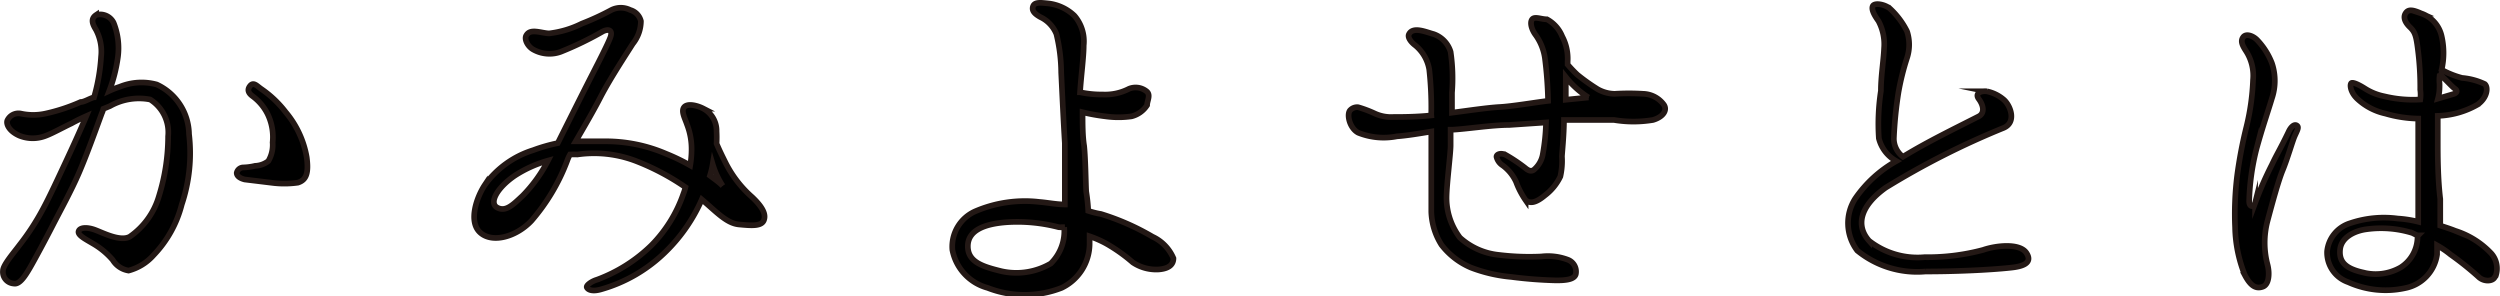
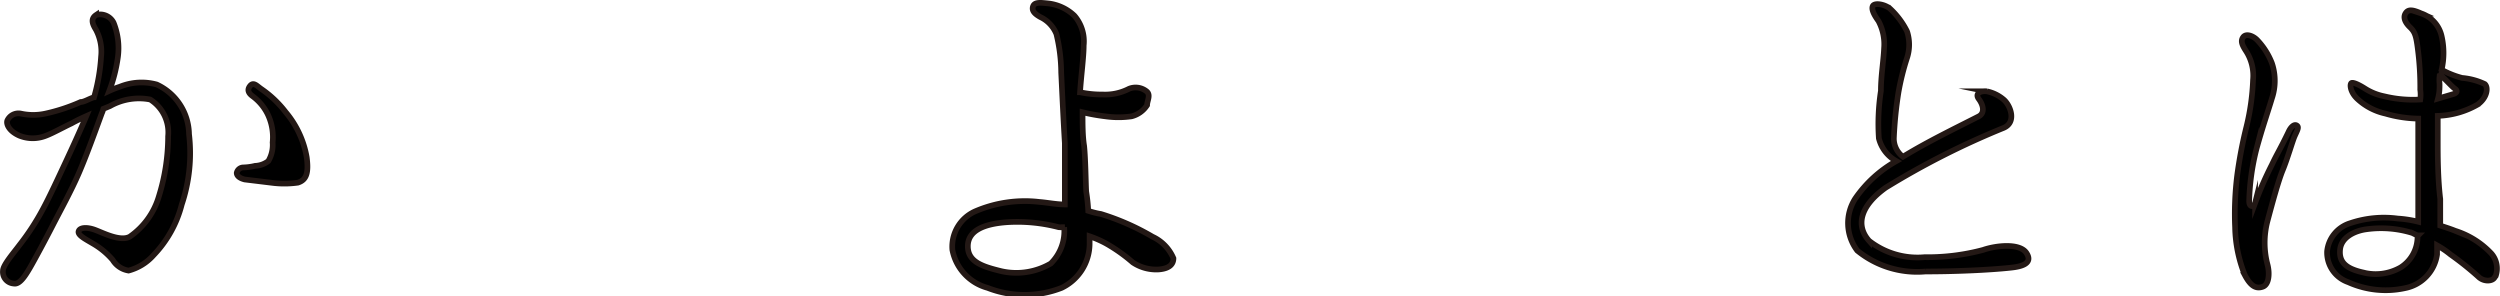
<svg xmlns="http://www.w3.org/2000/svg" width="110.04" height="13.03" viewBox="0 0 110.04 13.03">
  <defs>
    <style>.cls-1{stroke:#231815;stroke-miterlimit:10;stroke-width:0.25px;}</style>
  </defs>
  <title>txt_navi_02_off</title>
  <g id="レイヤー_2" data-name="レイヤー 2">
    <g id="商品一覧">
      <path class="cls-1" d="M2.93,7.05c.27-.58.6-1.3.87-1.94-.27.12-.49.23-.65.32-.38.18-.83.43-1.12.54a1.57,1.57,0,0,1-1.18,0c-.45-.2-.58-.5-.53-.66A.54.54,0,0,1,.92,5,2.53,2.53,0,0,0,2,5a8,8,0,0,0,1.55-.51c.16,0,.36-.14.59-.21a8.28,8.28,0,0,0,.31-1.79,2.06,2.06,0,0,0-.22-1.17c-.14-.23-.27-.48,0-.66A.66.66,0,0,1,5,1a3,3,0,0,1,.19,1.51A6.77,6.77,0,0,1,4.81,4a4.06,4.06,0,0,1,.46-.18A2.54,2.54,0,0,1,6.9,3.72,2.45,2.45,0,0,1,8.32,5.9,7.1,7.1,0,0,1,8,9a5,5,0,0,1-1.24,2.23,2.24,2.24,0,0,1-1.1.68,1,1,0,0,1-.7-.47,3.38,3.38,0,0,0-.87-.72c-.32-.19-.68-.37-.63-.54s.36-.19.7-.07,1.12.54,1.55.31A3.29,3.29,0,0,0,7,8.62,8.91,8.91,0,0,0,7.4,6a1.71,1.71,0,0,0-.79-1.62,2.59,2.59,0,0,0-1.77.29l-.29.12a1.18,1.18,0,0,1-.07.2c-.29.79-.66,1.82-1,2.61s-.8,1.62-1.17,2.34c-.26.51-.8,1.52-1,1.86s-.45.74-.71.68a.51.51,0,0,1-.47-.56c0-.25.44-.75.74-1.15a10.7,10.7,0,0,0,1-1.53C2.18,8.67,2.56,7.84,2.93,7.05ZM13.5,6.92c.09.67,0,1-.39,1.12a4.33,4.33,0,0,1-1.19,0L10.77,7.9c-.24-.06-.35-.17-.35-.29a.3.3,0,0,1,.29-.24,2.49,2.49,0,0,0,.52-.07,1,1,0,0,0,.58-.21A1.39,1.39,0,0,0,12,6.27,2.33,2.33,0,0,0,11.77,5a2.17,2.17,0,0,0-.63-.75C11,4.15,10.84,4,11,3.79s.31,0,.52.14a4.69,4.69,0,0,1,1.05,1A4.2,4.2,0,0,1,13.5,6.92Z" />
-       <path class="cls-1" d="M33.64,9.64c-.07.34-.56.29-1.11.24s-1-.56-1.64-1.1a7.32,7.32,0,0,1-1.57,2.28,6.63,6.63,0,0,1-2.88,1.68c-.4.11-.57,0-.61-.09s.21-.27.45-.34a6.81,6.81,0,0,0,2.38-1.5,6,6,0,0,0,1.42-2.28,2,2,0,0,0,.09-.29A10.49,10.49,0,0,0,28,7.09a5.17,5.17,0,0,0-2.59-.29,3.16,3.16,0,0,0-.32,0,1.85,1.85,0,0,0-.13.29,8.7,8.7,0,0,1-1.57,2.63c-.66.7-1.71,1-2.25.52s-.16-1.56.2-2.1a4.16,4.16,0,0,1,2.13-1.53,7.31,7.31,0,0,1,1.08-.31c.5-1,1-2,1.33-2.65s.92-1.78,1-2.05-.09-.34-.34-.22a14.71,14.71,0,0,1-1.86.9,1.45,1.45,0,0,1-1.19-.09c-.27-.14-.43-.48-.32-.64.18-.31.65-.09,1-.08a4.32,4.32,0,0,0,1.44-.43A11.34,11.34,0,0,0,26.91.44a.93.93,0,0,1,.83,0,.67.67,0,0,1,.47.49,1.61,1.61,0,0,1-.36,1c-.27.43-.94,1.44-1.39,2.29-.31.61-.72,1.31-1.12,2,.47,0,.92,0,1.34,0a6.72,6.72,0,0,1,2.62.54,8.87,8.87,0,0,1,1.08.52,4.23,4.23,0,0,0,.06-.65,3,3,0,0,0-.2-1.15c-.09-.27-.27-.58-.13-.76s.56-.09.85.06a1.11,1.11,0,0,1,.58,1,4.9,4.9,0,0,1,0,.54c.13.31.29.63.41.87a5,5,0,0,0,1.16,1.49C33.34,8.9,33.73,9.3,33.64,9.64ZM24.12,7.07a5.29,5.29,0,0,0-1.46.66c-.79.54-1.15,1.21-.77,1.41S22.59,9,23,8.62A6.29,6.29,0,0,0,24.12,7.07Zm7.69,1.11a3.67,3.67,0,0,1-.44-.95,3.66,3.66,0,0,1-.12.5C31.45,7.88,31.63,8,31.81,8.18Z" />
      <path class="cls-1" d="M46.87,9c0-.85,0-1.71,0-2.7C46.8,5.14,46.75,4,46.71,3.2a7.42,7.42,0,0,0-.21-1.7,1.41,1.41,0,0,0-.71-.75c-.23-.13-.39-.27-.32-.47s.34-.16.66-.13a2,2,0,0,1,1.16.54A1.72,1.72,0,0,1,47.7,2c0,.51-.12,1.39-.16,2.06a4.45,4.45,0,0,0,1,.1,2.28,2.28,0,0,0,1.15-.25.77.77,0,0,1,.8.13c.16.16,0,.41,0,.59a1.15,1.15,0,0,1-.68.49,4.1,4.1,0,0,1-1.16,0,8.46,8.46,0,0,1-1-.18c0,.52,0,1.06.07,1.49.06.6.07,1.66.09,2a7.62,7.62,0,0,1,.09.85,3.81,3.81,0,0,0,.56.14,10.6,10.6,0,0,1,2.27,1,1.83,1.83,0,0,1,.92.95c0,.22-.13.45-.65.49a1.85,1.85,0,0,1-1.14-.31,7.24,7.24,0,0,0-1.17-.83,4.63,4.63,0,0,0-.73-.32v.36a2.17,2.17,0,0,1-1.23,1.91,4.46,4.46,0,0,1-3.26,0,2.15,2.15,0,0,1-1.55-1.67A1.7,1.7,0,0,1,42.93,9.3a5.53,5.53,0,0,1,2.83-.41C46.13,8.92,46.51,9,46.87,9Zm0,1a2,2,0,0,1-.27,0,7.2,7.2,0,0,0-2.27-.22c-1,.07-1.73.36-1.73,1.06s.67.9,1.49,1.1a3,3,0,0,0,2.16-.34A2,2,0,0,0,46.84,10Z" />
-       <path class="cls-1" d="M73.23,4.6c.17.23,0,.54-.47.68a5.24,5.24,0,0,1-1.72,0c-.47,0-1,0-1.77,0l-.43,0c0,.67-.09,1.5-.09,1.61a3.11,3.11,0,0,1-.07.88A2.26,2.26,0,0,1,68,8.6c-.36.3-.63.39-.85.21A3.63,3.63,0,0,1,66.73,8a1.86,1.86,0,0,0-.59-.72.61.61,0,0,1-.27-.38c0-.11.18-.18.39-.09a7.3,7.3,0,0,1,.87.58c.14.12.27.18.4.07a1.15,1.15,0,0,0,.37-.63,9.05,9.05,0,0,0,.15-1.44l-1.62.11c-.76,0-1.89.18-2.51.21l-.07,0c0,.29,0,.54,0,.69,0,.37-.18,1.74-.18,2.32a2.9,2.9,0,0,0,.59,1.74,3,3,0,0,0,1.71.76,11.1,11.1,0,0,0,1.87.07,2.49,2.49,0,0,1,1.19.15.56.56,0,0,1,.33.63c-.06.21-.36.28-.92.27a18.58,18.58,0,0,1-1.91-.15,6.57,6.57,0,0,1-1.78-.41,3.23,3.23,0,0,1-1.3-1A2.9,2.9,0,0,1,63,9.32c0-.52,0-1.59,0-2V5.79c-.54.09-1.09.18-1.51.21a3,3,0,0,1-1.71-.16c-.39-.21-.52-.84-.34-1a.42.42,0,0,1,.34-.12,5.1,5.1,0,0,1,.72.27,1.71,1.71,0,0,0,.83.16c.34,0,1,0,1.67-.07a1.28,1.28,0,0,1,0-.18,15.22,15.22,0,0,0-.09-1.84A1.75,1.75,0,0,0,62.3,2c-.19-.14-.36-.36-.28-.5.18-.35.77-.08,1.08,0a1.19,1.19,0,0,1,.75.78,8,8,0,0,1,.06,1.8c0,.21,0,.54,0,.88.7-.09,1.56-.22,2.11-.25s1.53-.2,2.12-.27A17.3,17.3,0,0,0,68,2.55a2.3,2.3,0,0,0-.4-1c-.19-.25-.27-.56-.16-.7s.4,0,.65,0a1.48,1.48,0,0,1,.67.75A2.07,2.07,0,0,1,69,2.71v.13a6,6,0,0,0,.43.45,8.53,8.53,0,0,0,.9.64,1.58,1.58,0,0,0,.74.2,10.1,10.1,0,0,1,1.26,0A1.17,1.17,0,0,1,73.23,4.6Zm-3.31-.31a4,4,0,0,1-1-.9c0,.29,0,.65,0,1Z" />
      <path class="cls-1" d="M88.53,11.78c-1,.11-2.55.17-3.78.17a4.17,4.17,0,0,1-3-.92,2,2,0,0,1-.09-2.29,5.4,5.4,0,0,1,1.81-1.65,1.58,1.58,0,0,1-.77-1A9.53,9.53,0,0,1,82.79,4c0-.65.12-1.35.14-1.88a2.17,2.17,0,0,0-.25-1.2c-.16-.22-.32-.49-.25-.65s.52-.09.76.11a3.46,3.46,0,0,1,.75,1,1.88,1.88,0,0,1,0,1.17,11,11,0,0,0-.38,1.53,17.39,17.39,0,0,0-.2,2,1,1,0,0,0,.4.82c1.06-.65,2.28-1.24,3.34-1.78.29-.16.18-.52,0-.76s.06-.37.35-.34a1.65,1.65,0,0,1,.74.36c.3.25.59,1,0,1.25A35,35,0,0,0,83,8.26c-1.13.81-1.33,1.67-.73,2.34a3.46,3.46,0,0,0,2.44.72A9.46,9.46,0,0,0,87.29,11c.58-.2,1.62-.31,1.91.14S89,11.73,88.53,11.78Z" />
      <path class="cls-1" d="M101,6c-.09.2-.32,1-.52,1.48S100,9,99.8,9.75a3.77,3.77,0,0,0,0,1.87c.11.4.08.9-.2,1s-.52,0-.79-.51a5.93,5.93,0,0,1-.43-2.1,13.76,13.76,0,0,1,.09-2.27,19.46,19.46,0,0,1,.41-2.16,10.21,10.21,0,0,0,.29-2.06,2,2,0,0,0-.32-1.29c-.16-.25-.24-.43-.11-.6s.45-.05.63.15a3.08,3.08,0,0,1,.63,1,2.42,2.42,0,0,1,0,1.55c-.14.48-.43,1.31-.68,2.23A10.3,10.3,0,0,0,99,8.85c0,.31.22.25.26.09A15.8,15.8,0,0,1,100,7.25c.23-.49.37-.69.73-1.44.09-.2.24-.36.36-.29S101.12,5.73,101,6Zm8.81,6.2c-.09.19-.47.21-.7,0a13.3,13.3,0,0,0-1.25-1,4,4,0,0,0-.59-.4c0,.17,0,.29,0,.4a1.76,1.76,0,0,1-1.4,1.48,4,4,0,0,1-2.51-.26,1.38,1.38,0,0,1-.93-1.36,1.45,1.45,0,0,1,1-1.23,4.64,4.64,0,0,1,2.11-.21,4.93,4.93,0,0,1,.9.14c0-.43,0-.88,0-1.26,0-.59,0-1.3,0-2.11,0-.36,0-.79,0-1.17A5.41,5.41,0,0,1,105,5a2.64,2.64,0,0,1-1.24-.65c-.33-.31-.34-.67-.25-.7s.34.09.59.25a2.49,2.49,0,0,0,.85.34,5.35,5.35,0,0,0,1.58.14,1.54,1.54,0,0,0,0-.43,13,13,0,0,0-.11-1.82c-.07-.54-.12-.72-.34-.93s-.31-.43-.2-.61.29-.18.69,0a1.37,1.37,0,0,1,.9,1,3.29,3.29,0,0,1,0,1.48,3.93,3.93,0,0,0,.9.36,2.91,2.91,0,0,1,1,.27c.16.14.12.59-.31.9a3.75,3.75,0,0,1-1.76.5c0,.45,0,.9,0,1.16,0,.57,0,1.58.11,2.5,0,.38,0,.79,0,1.17.21.07.44.14.66.23a3.71,3.71,0,0,1,1.59,1A1,1,0,0,1,109.85,12.15Zm-3.37-1.84c-.07,0-.18-.07-.27-.11a4.66,4.66,0,0,0-2-.16c-.54.07-1.12.36-1.17.9s.25.83,1,1a2.21,2.21,0,0,0,1.67-.22,1.6,1.6,0,0,0,.74-1.38Zm.94-7a1.87,1.87,0,0,0,0,.35c0,.18,0,.37-.07.63l.68-.2c.18-.06.18-.16.06-.24S107.67,3.52,107.42,3.3Z" />
    </g>
  </g>
</svg>